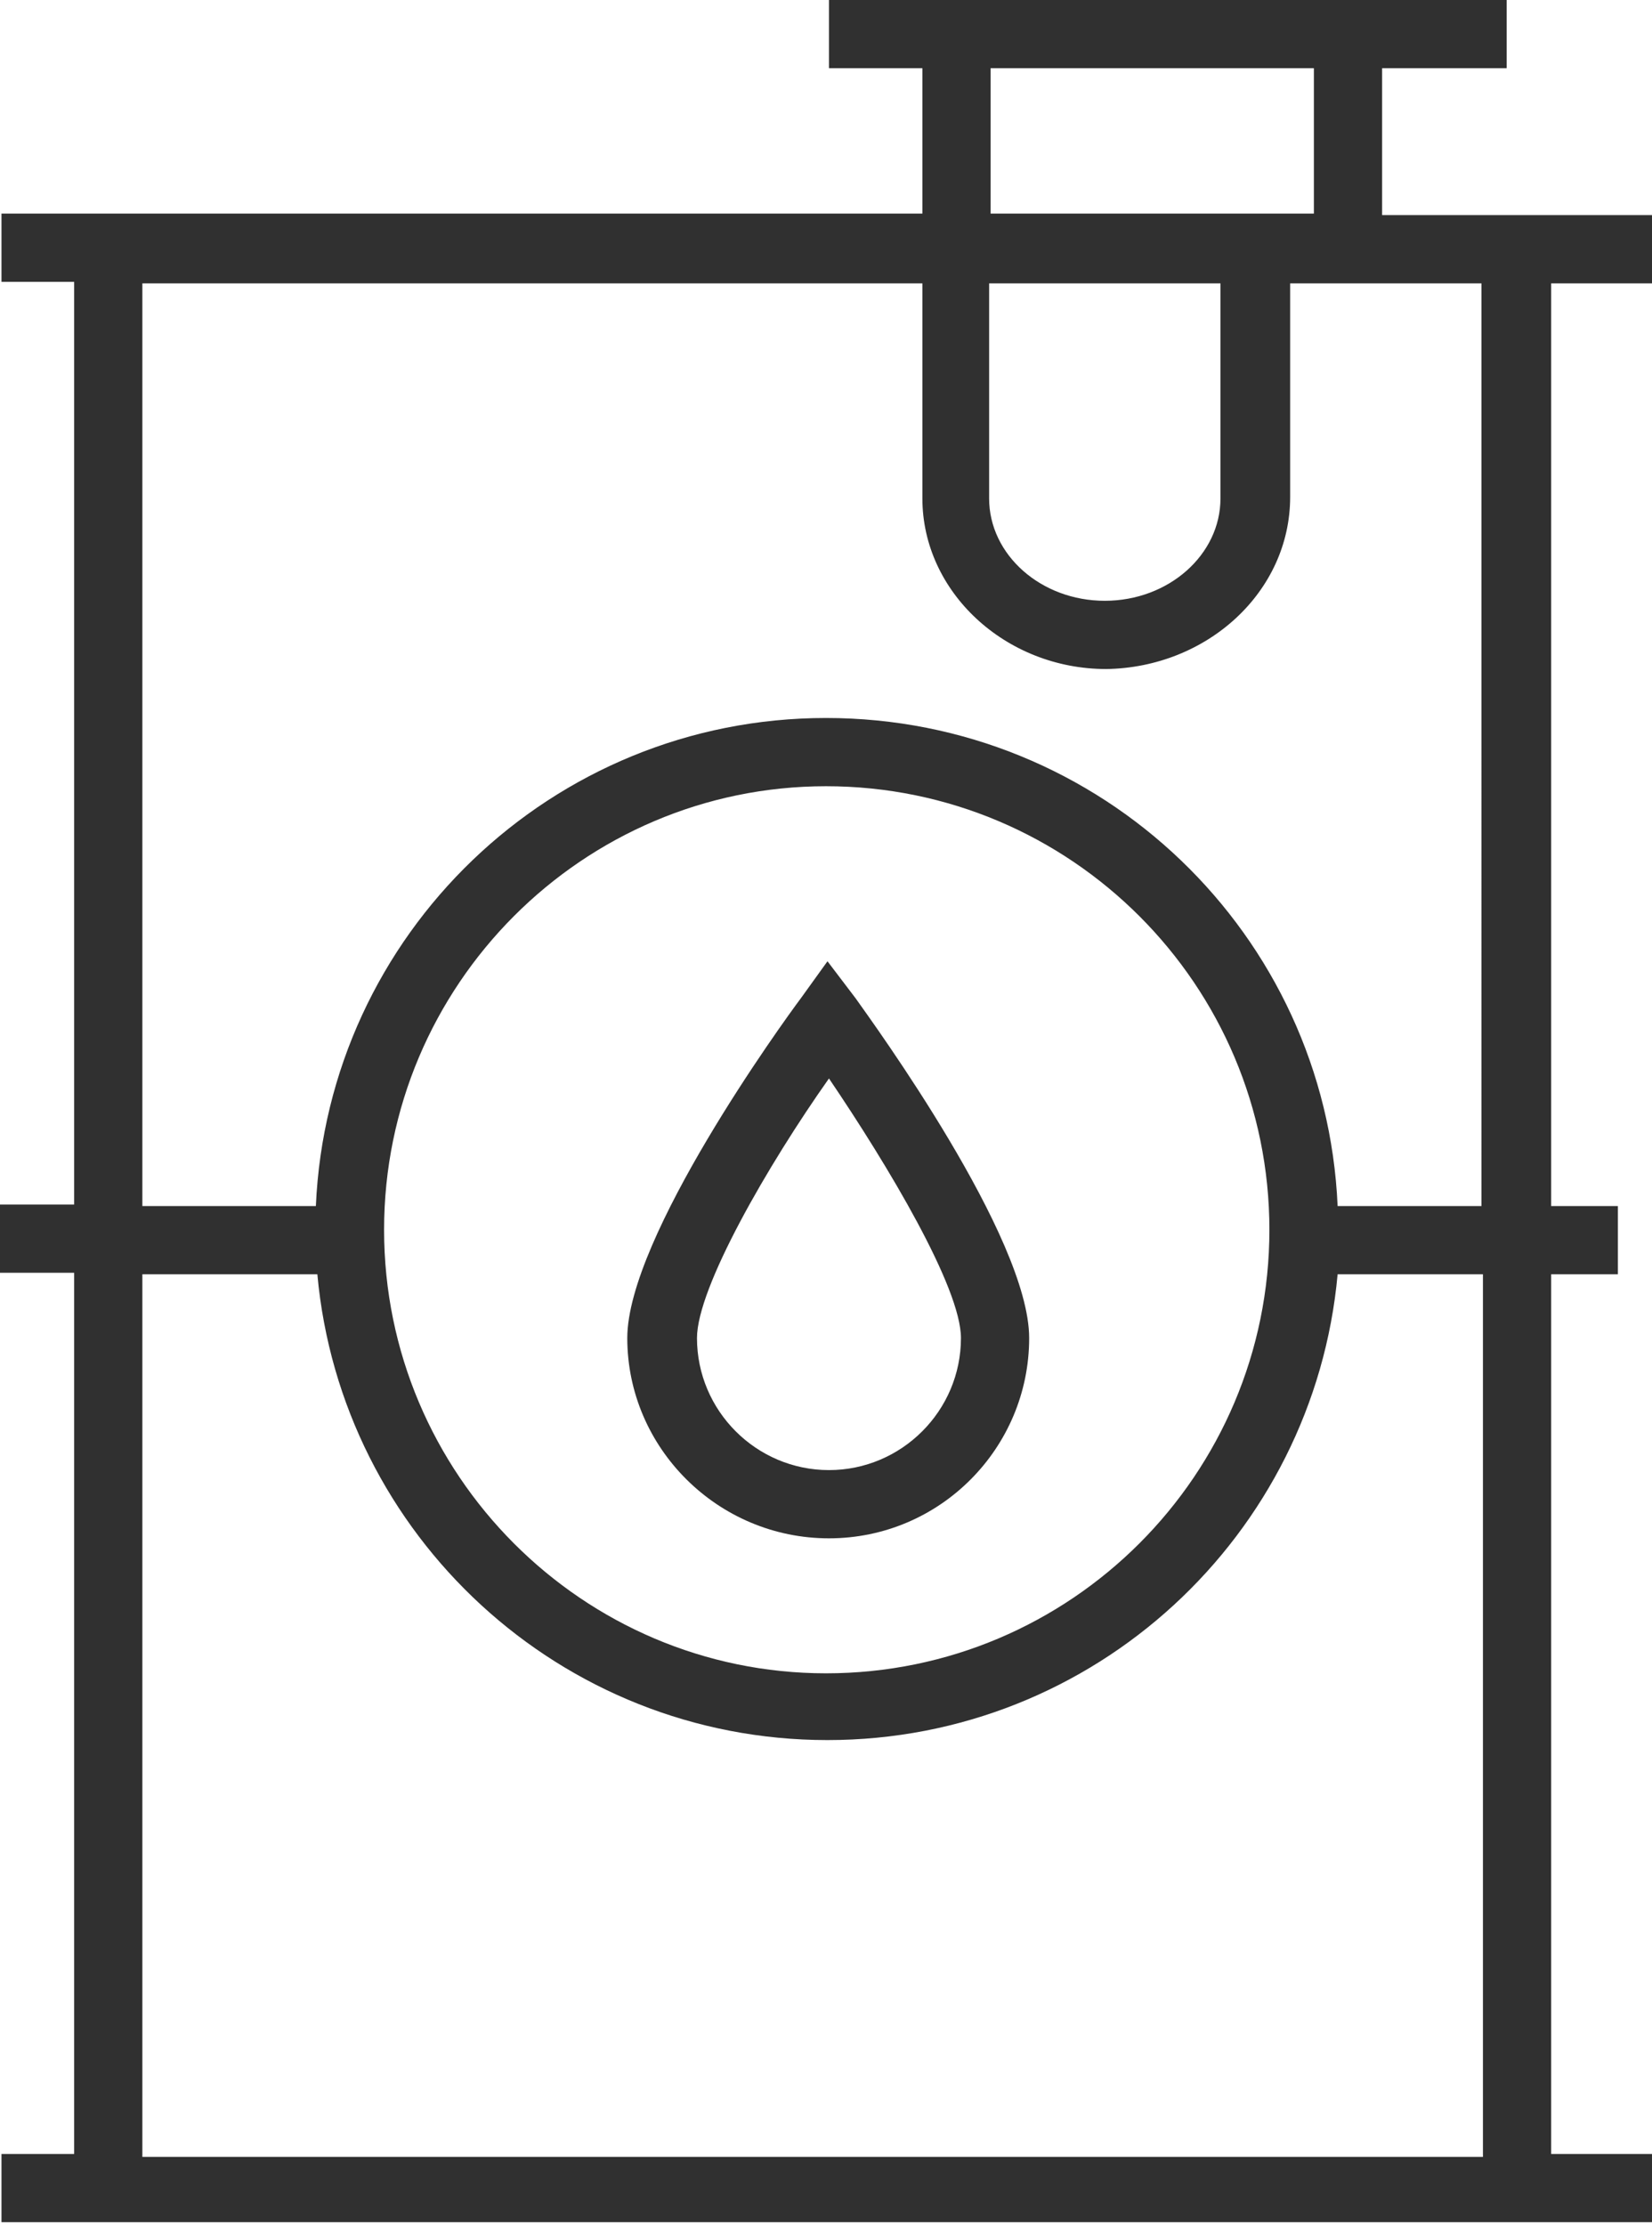
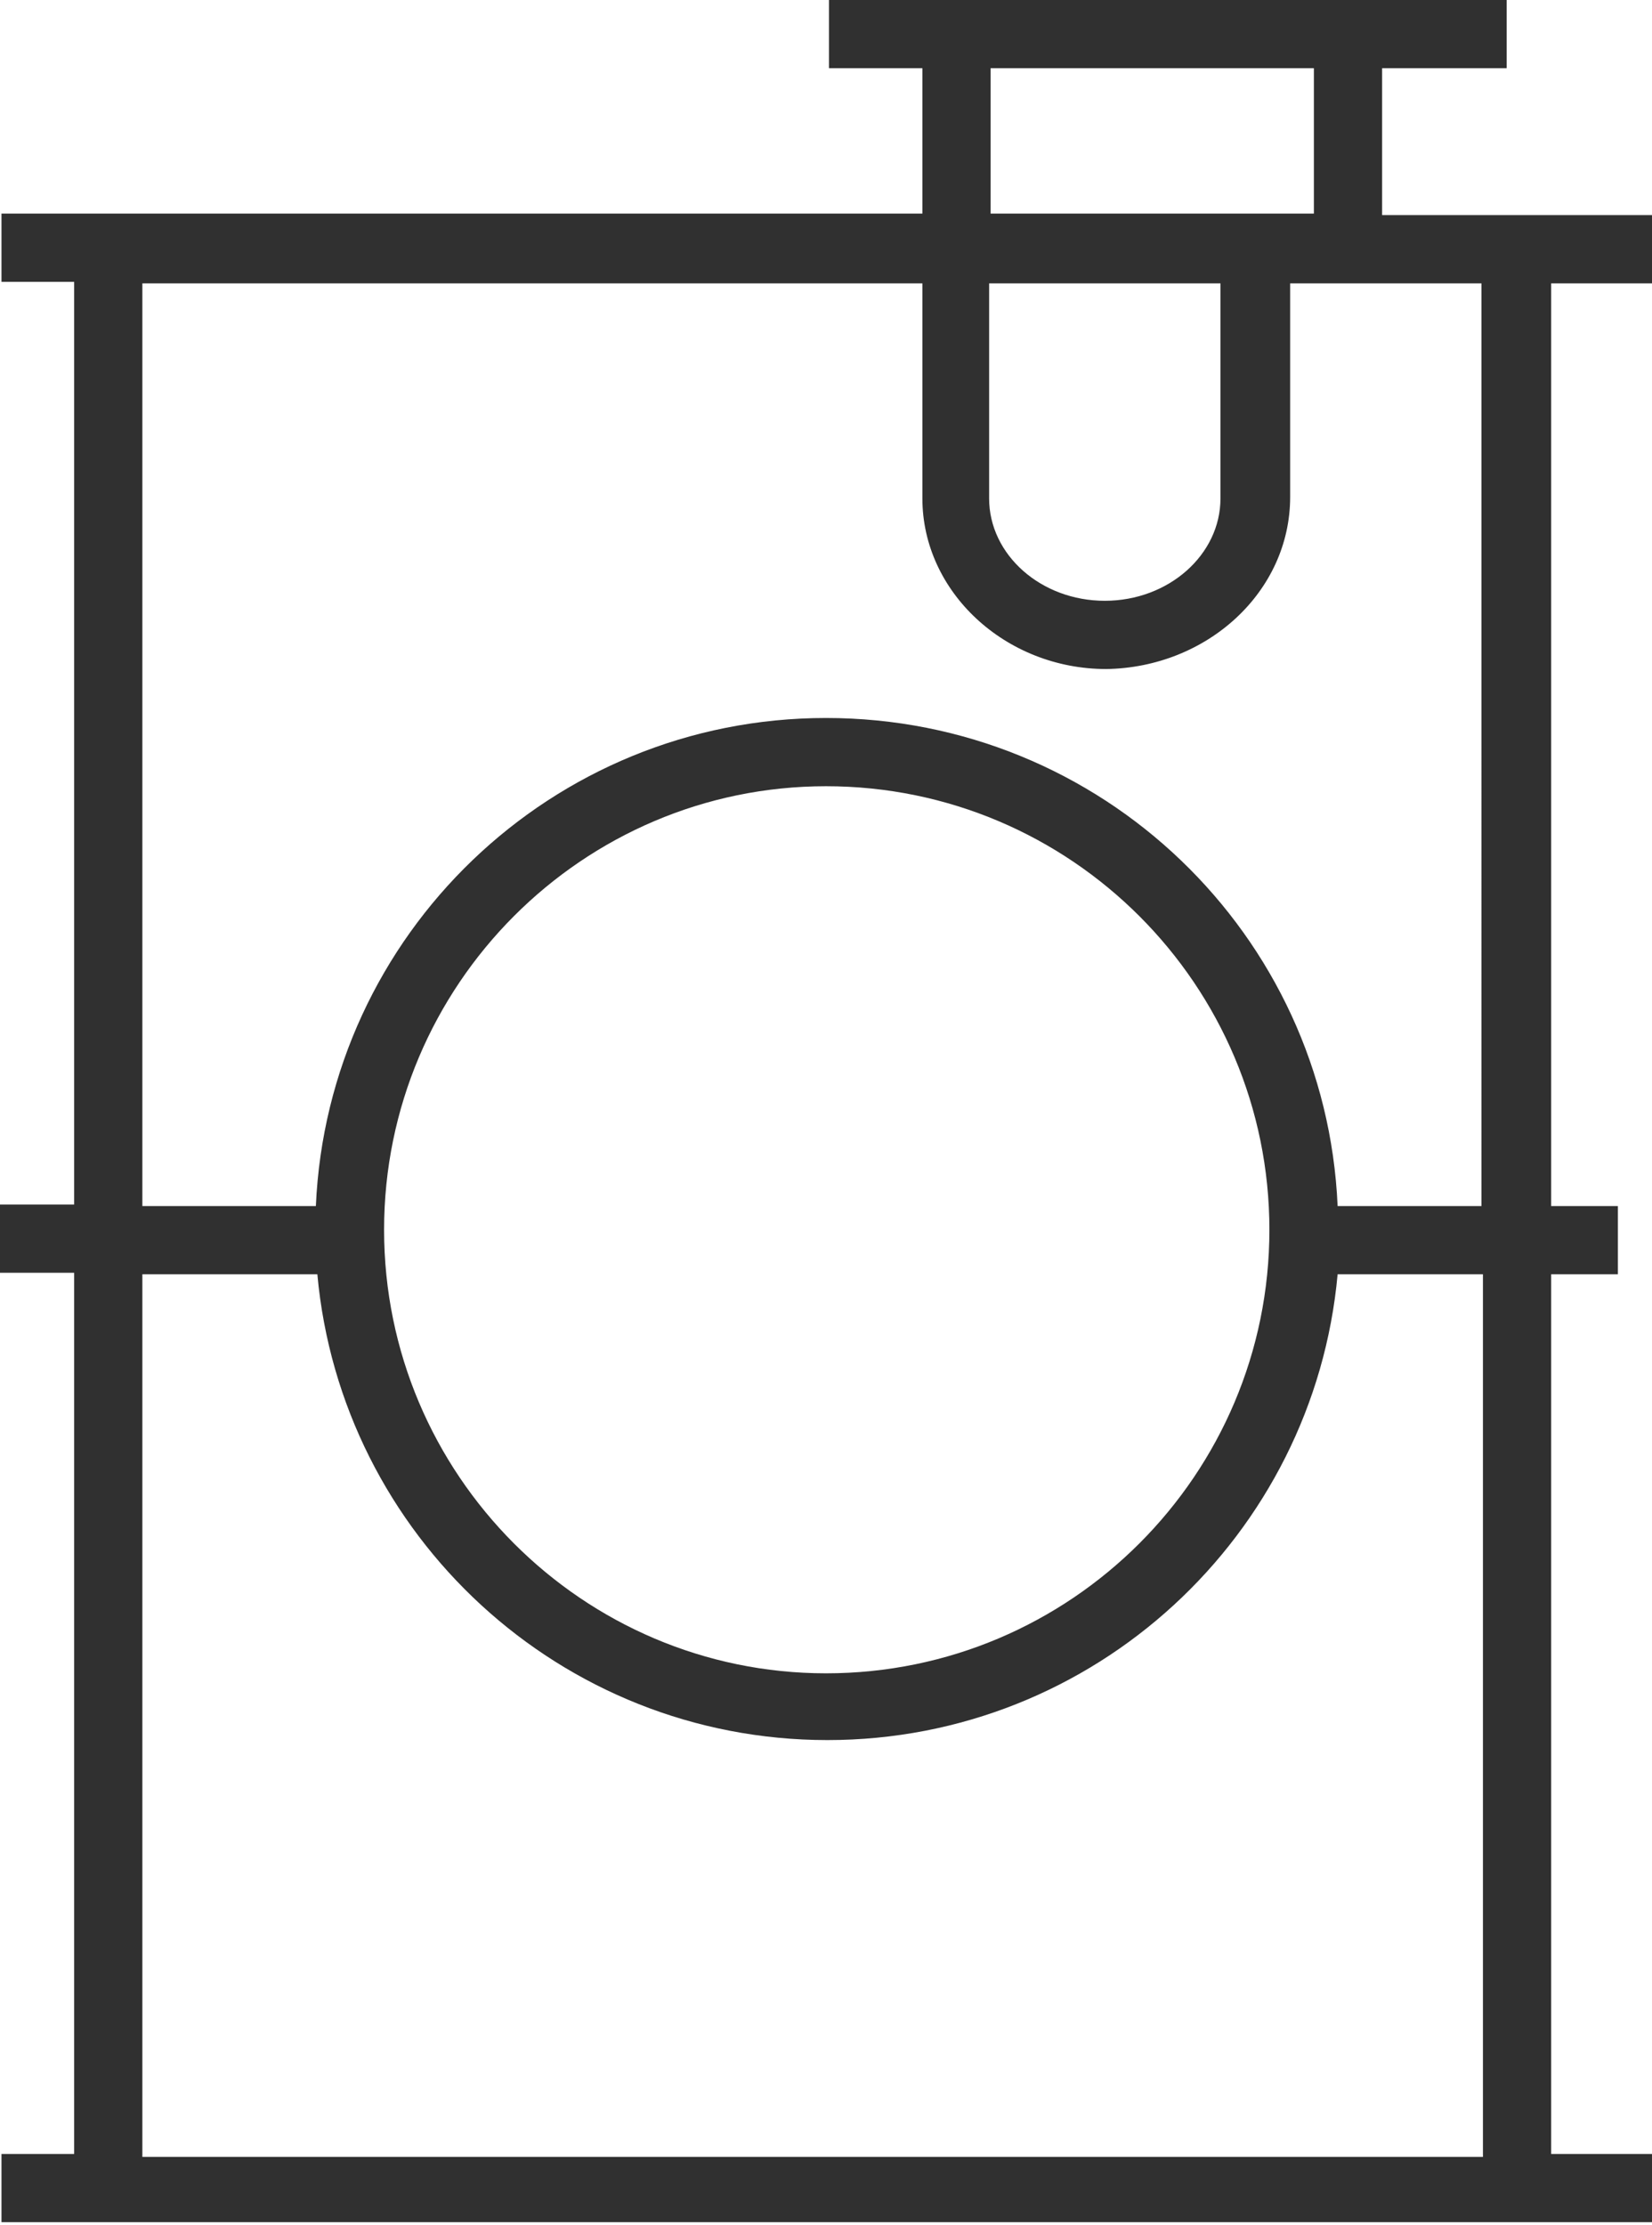
<svg xmlns="http://www.w3.org/2000/svg" version="1.1" id="Layer_1" x="0px" y="0px" viewBox="0 0 111.4 150" style="enable-background:new 0 0 111.4 150;" xml:space="preserve">
  <style type="text/css">
	.st0{fill:#303030;}
</style>
  <g>
    <path class="st0" d="M111.4,19.1v-4.6H93.2V4.6h8.4V0H55.9v4.6h6.3v9.8H0.1V19H5v62.2H0v4.6h5v59.4H0.1v4.6h111.4v-4.6h-6.9V85.9   h4.5v-4.6h-4.5V19.1H111.4z M66.8,4.6h21.8v9.8H66.8V4.6z M66.8,19.1h15.5v14.5c0,3.8-3.5,6.9-7.8,6.9s-7.8-3.1-7.8-6.9V19.1H66.8z    M99.9,145.4H9.6V85.9h11.8c1.6,17.6,16.4,31.4,34.4,31.4s32.8-13.8,34.4-31.4h9.8v59.5H99.9z M25.9,82.9   C25.9,66.4,39.3,53,55.7,53c16.5,0,29.9,13.4,29.9,29.9s-13.4,29.9-29.9,29.9C39.3,112.8,25.9,99.4,25.9,82.9z M99.9,81.3h-9.7   C89.4,63,74.3,48.4,55.7,48.4c-18.5,0-33.6,14.6-34.4,32.9H9.6V19.1h52.6v14.5c0,6.3,5.6,11.5,12.4,11.5C81.4,45,87,39.9,87,33.5   V19.1h12.9V81.3z" />
-     <path class="st0" d="M55.9,103.7c7.5,0,13.5-6.1,13.5-13.5c0-6.8-10.5-21.2-11.7-22.9l-1.9-2.5L54,67.3   c-1.2,1.6-11.7,16.1-11.7,22.9C42.3,97.6,48.4,103.7,55.9,103.7z M55.9,72.7c4,5.9,8.9,14.1,8.9,17.5c0,4.9-4,8.9-8.9,8.9   s-8.9-4-8.9-8.9C47,86.8,51.8,78.5,55.9,72.7z" />
  </g>
</svg>